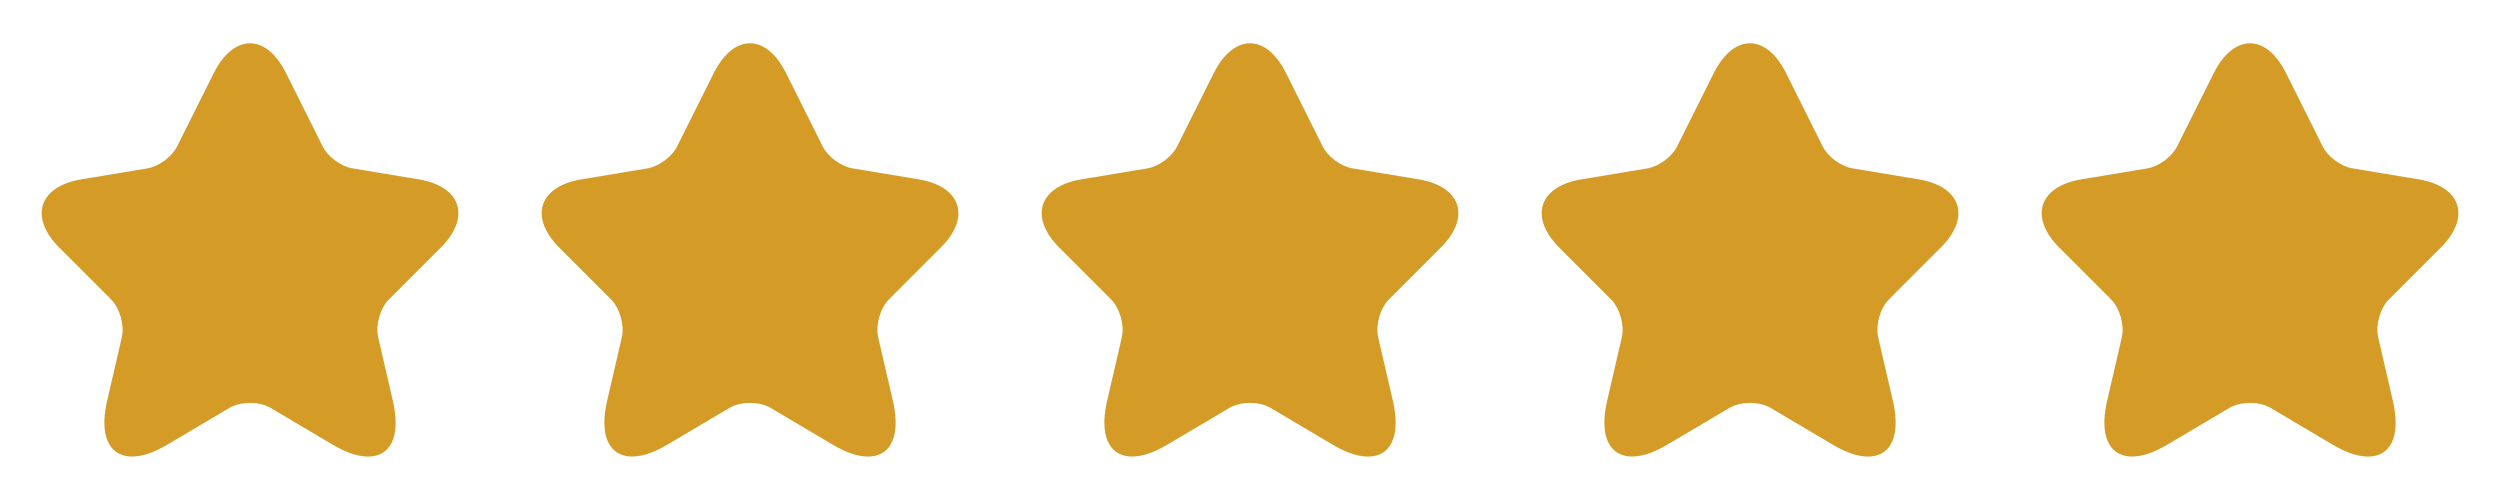
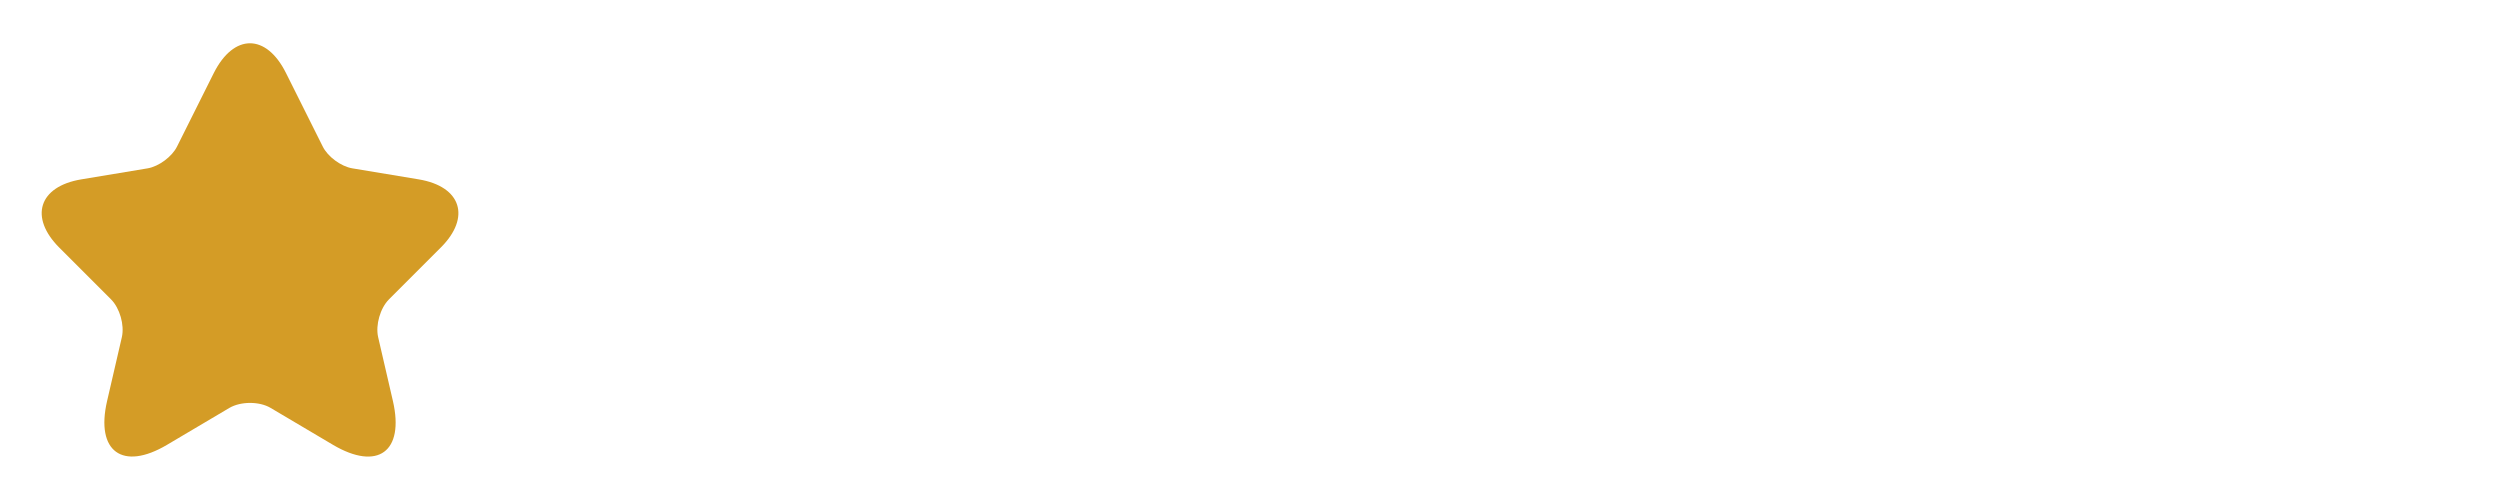
<svg xmlns="http://www.w3.org/2000/svg" width="60" height="12" viewBox="0 0 60 12" fill="none">
  <path d="M6.865 1.755L7.745 3.515C7.865 3.76 8.185 3.995 8.455 4.04L10.05 4.305C11.07 4.475 11.31 5.215 10.575 5.945L9.335 7.185C9.125 7.395 9.01 7.8 9.075 8.09L9.43 9.625C9.71 10.84 9.065 11.31 7.99 10.675L6.495 9.79C6.225 9.63 5.78 9.63 5.505 9.79L4.01 10.675C2.94 11.31 2.29 10.835 2.57 9.625L2.925 8.09C2.99 7.8 2.875 7.395 2.665 7.185L1.425 5.945C0.695 5.215 0.93 4.475 1.95 4.305L3.545 4.04C3.81 3.995 4.13 3.76 4.25 3.515L5.13 1.755C5.61 0.8 6.39 0.8 6.865 1.755Z" fill="#D49C26" />
-   <path d="M18.865 1.755L19.745 3.515C19.865 3.76 20.185 3.995 20.455 4.04L22.05 4.305C23.07 4.475 23.31 5.215 22.575 5.945L21.335 7.185C21.125 7.395 21.01 7.8 21.075 8.09L21.43 9.625C21.71 10.84 21.065 11.31 19.99 10.675L18.495 9.79C18.225 9.63 17.78 9.63 17.505 9.79L16.01 10.675C14.94 11.31 14.29 10.835 14.57 9.625L14.925 8.09C14.99 7.8 14.875 7.395 14.665 7.185L13.425 5.945C12.695 5.215 12.93 4.475 13.95 4.305L15.545 4.04C15.81 3.995 16.13 3.76 16.25 3.515L17.13 1.755C17.61 0.8 18.39 0.8 18.865 1.755Z" fill="#D49C26" />
-   <path d="M30.865 1.755L31.745 3.515C31.865 3.76 32.185 3.995 32.455 4.04L34.05 4.305C35.07 4.475 35.31 5.215 34.575 5.945L33.335 7.185C33.125 7.395 33.01 7.8 33.075 8.09L33.43 9.625C33.71 10.84 33.065 11.31 31.99 10.675L30.495 9.79C30.225 9.63 29.78 9.63 29.505 9.79L28.01 10.675C26.94 11.31 26.29 10.835 26.57 9.625L26.925 8.09C26.99 7.8 26.875 7.395 26.665 7.185L25.425 5.945C24.695 5.215 24.93 4.475 25.95 4.305L27.545 4.04C27.81 3.995 28.13 3.76 28.25 3.515L29.13 1.755C29.61 0.8 30.39 0.8 30.865 1.755Z" fill="#D49C26" />
-   <path d="M42.865 1.755L43.745 3.515C43.865 3.76 44.185 3.995 44.455 4.04L46.05 4.305C47.07 4.475 47.31 5.215 46.575 5.945L45.335 7.185C45.125 7.395 45.01 7.8 45.075 8.09L45.43 9.625C45.71 10.84 45.065 11.31 43.99 10.675L42.495 9.79C42.225 9.63 41.78 9.63 41.505 9.79L40.01 10.675C38.94 11.31 38.29 10.835 38.57 9.625L38.925 8.09C38.99 7.8 38.875 7.395 38.665 7.185L37.425 5.945C36.695 5.215 36.93 4.475 37.95 4.305L39.545 4.04C39.81 3.995 40.13 3.76 40.25 3.515L41.13 1.755C41.61 0.8 42.39 0.8 42.865 1.755Z" fill="#D49C26" />
-   <path d="M54.865 1.755L55.745 3.515C55.865 3.76 56.185 3.995 56.455 4.04L58.05 4.305C59.07 4.475 59.31 5.215 58.575 5.945L57.335 7.185C57.125 7.395 57.01 7.8 57.075 8.09L57.43 9.625C57.71 10.84 57.065 11.31 55.99 10.675L54.495 9.79C54.225 9.63 53.78 9.63 53.505 9.79L52.01 10.675C50.94 11.31 50.29 10.835 50.57 9.625L50.925 8.09C50.99 7.8 50.875 7.395 50.665 7.185L49.425 5.945C48.695 5.215 48.93 4.475 49.95 4.305L51.545 4.04C51.81 3.995 52.13 3.76 52.25 3.515L53.13 1.755C53.61 0.8 54.39 0.8 54.865 1.755Z" fill="#D49C26" />
</svg>